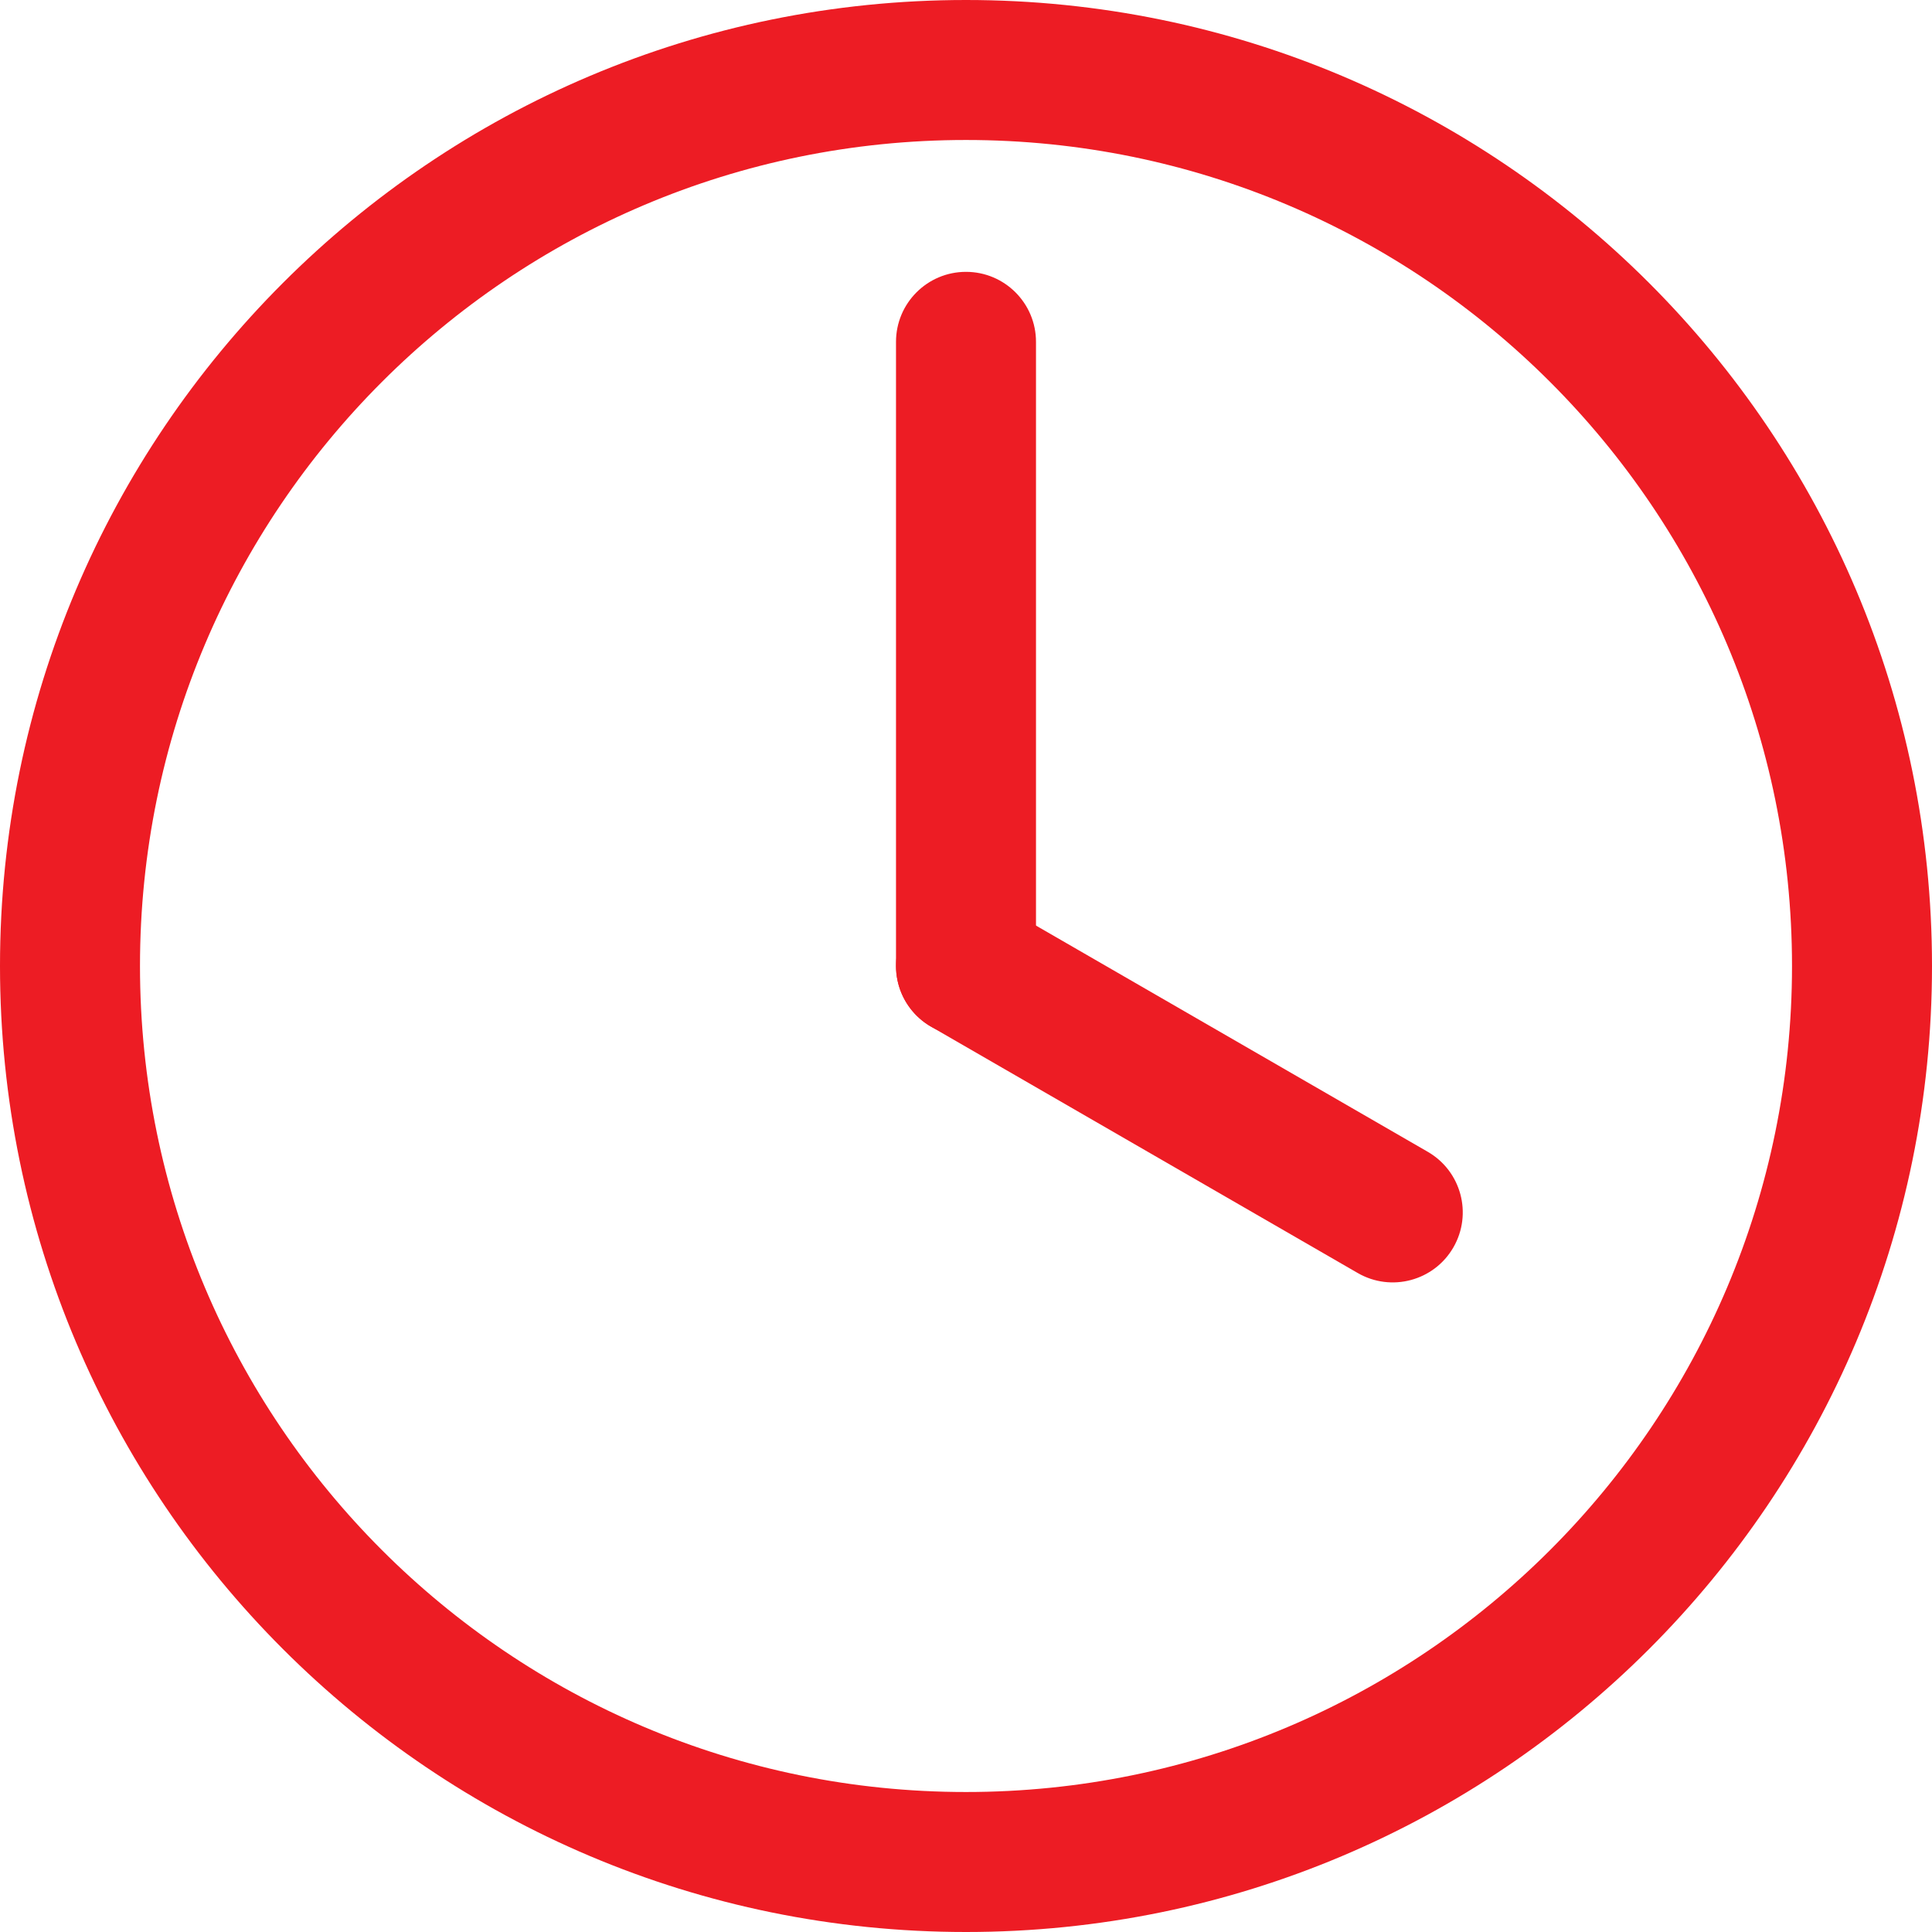
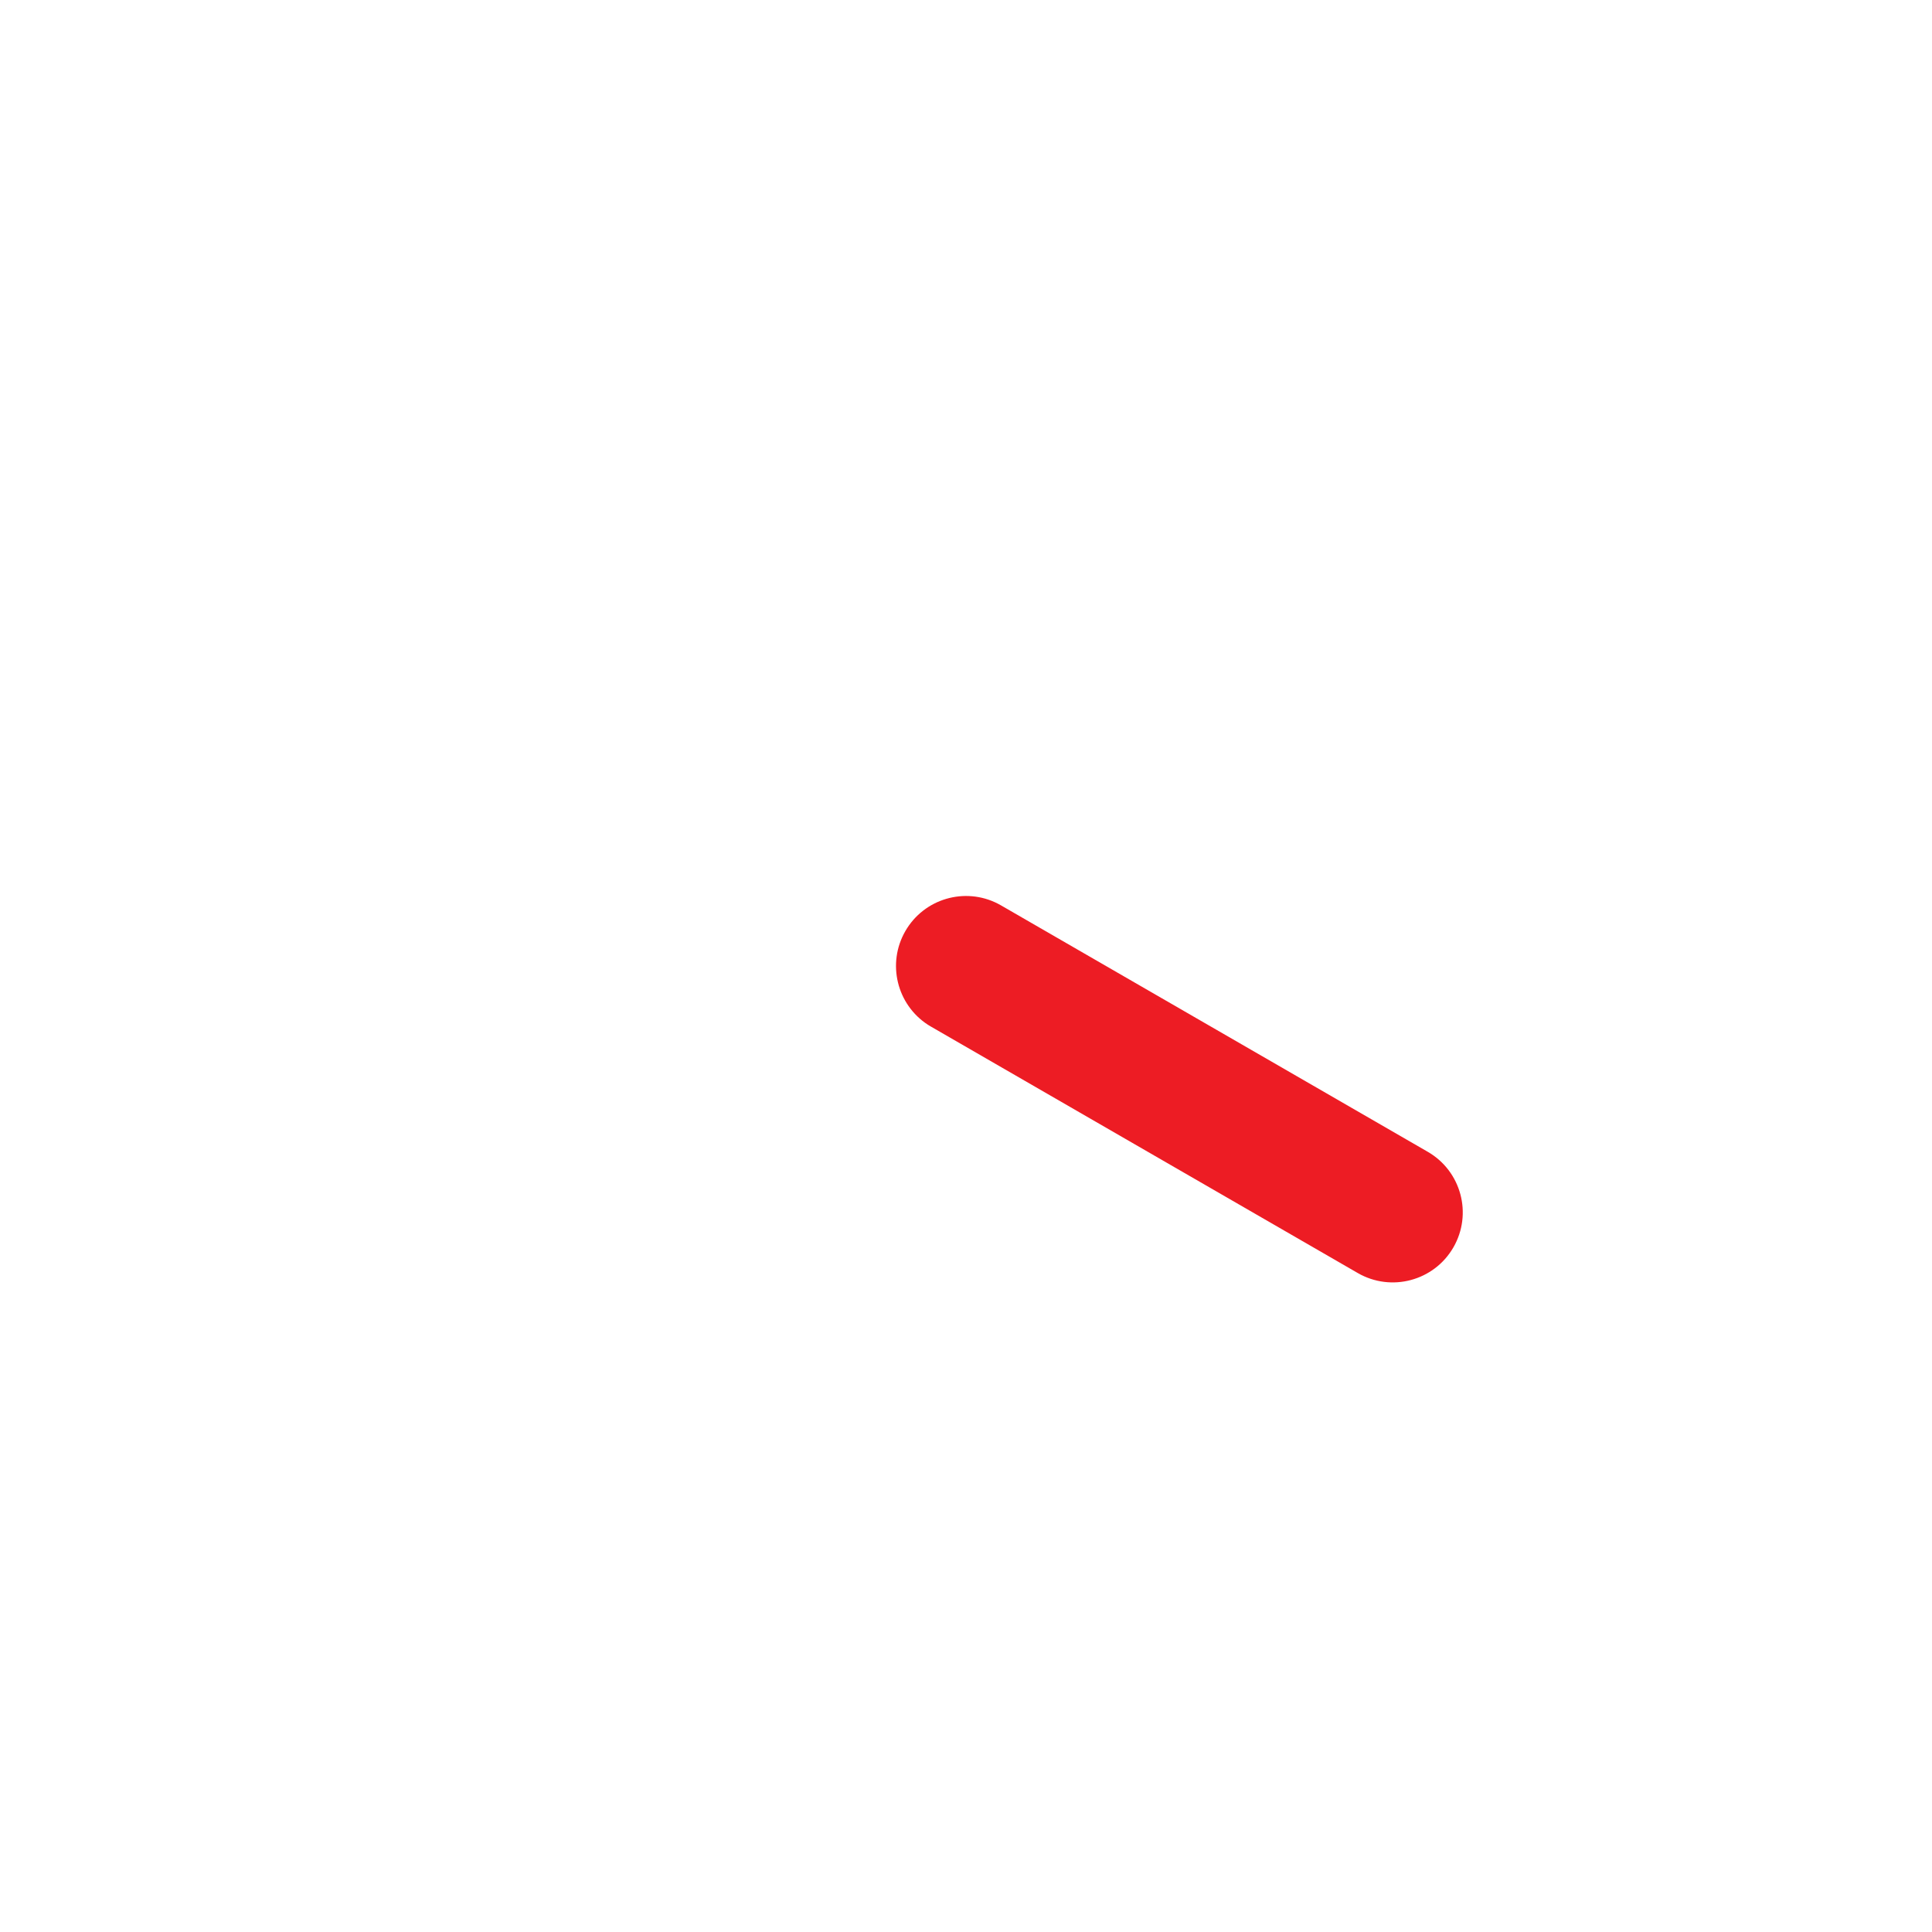
<svg xmlns="http://www.w3.org/2000/svg" width="48" height="48" viewBox="0 0 48 48" fill="none">
  <g id="4:00">
-     <path id="Vector (Stroke)" d="M44.522 24C44.522 12.666 35.334 3.478 24 3.478C12.666 3.478 3.478 12.666 3.478 24C3.478 35.334 12.666 44.522 24 44.522C35.334 44.522 44.522 35.334 44.522 24ZM48 24C48 37.255 37.255 48 24 48C10.745 48 0 37.255 0 24C0 10.745 10.745 0 24 0C37.255 0 48 10.745 48 24Z" fill="#ED1C24" />
-     <path id="Vector (Stroke)_2" d="M22.261 24V8.493C22.261 7.533 23.039 6.754 24 6.754C24.96 6.754 25.739 7.533 25.739 8.493V24C25.739 24.961 24.96 25.739 24 25.739C23.039 25.739 22.261 24.961 22.261 24Z" fill="#ED1C24" />
    <path id="Vector (Stroke)_3" d="M22.494 23.131C22.959 22.325 23.972 22.032 24.791 22.451L24.87 22.494L35.472 28.616C36.304 29.096 36.589 30.159 36.109 30.991C35.629 31.823 34.565 32.108 33.733 31.628L23.13 25.506L23.054 25.46C22.282 24.96 22.029 23.936 22.494 23.131Z" fill="#ED1C24" />
  </g>
</svg>